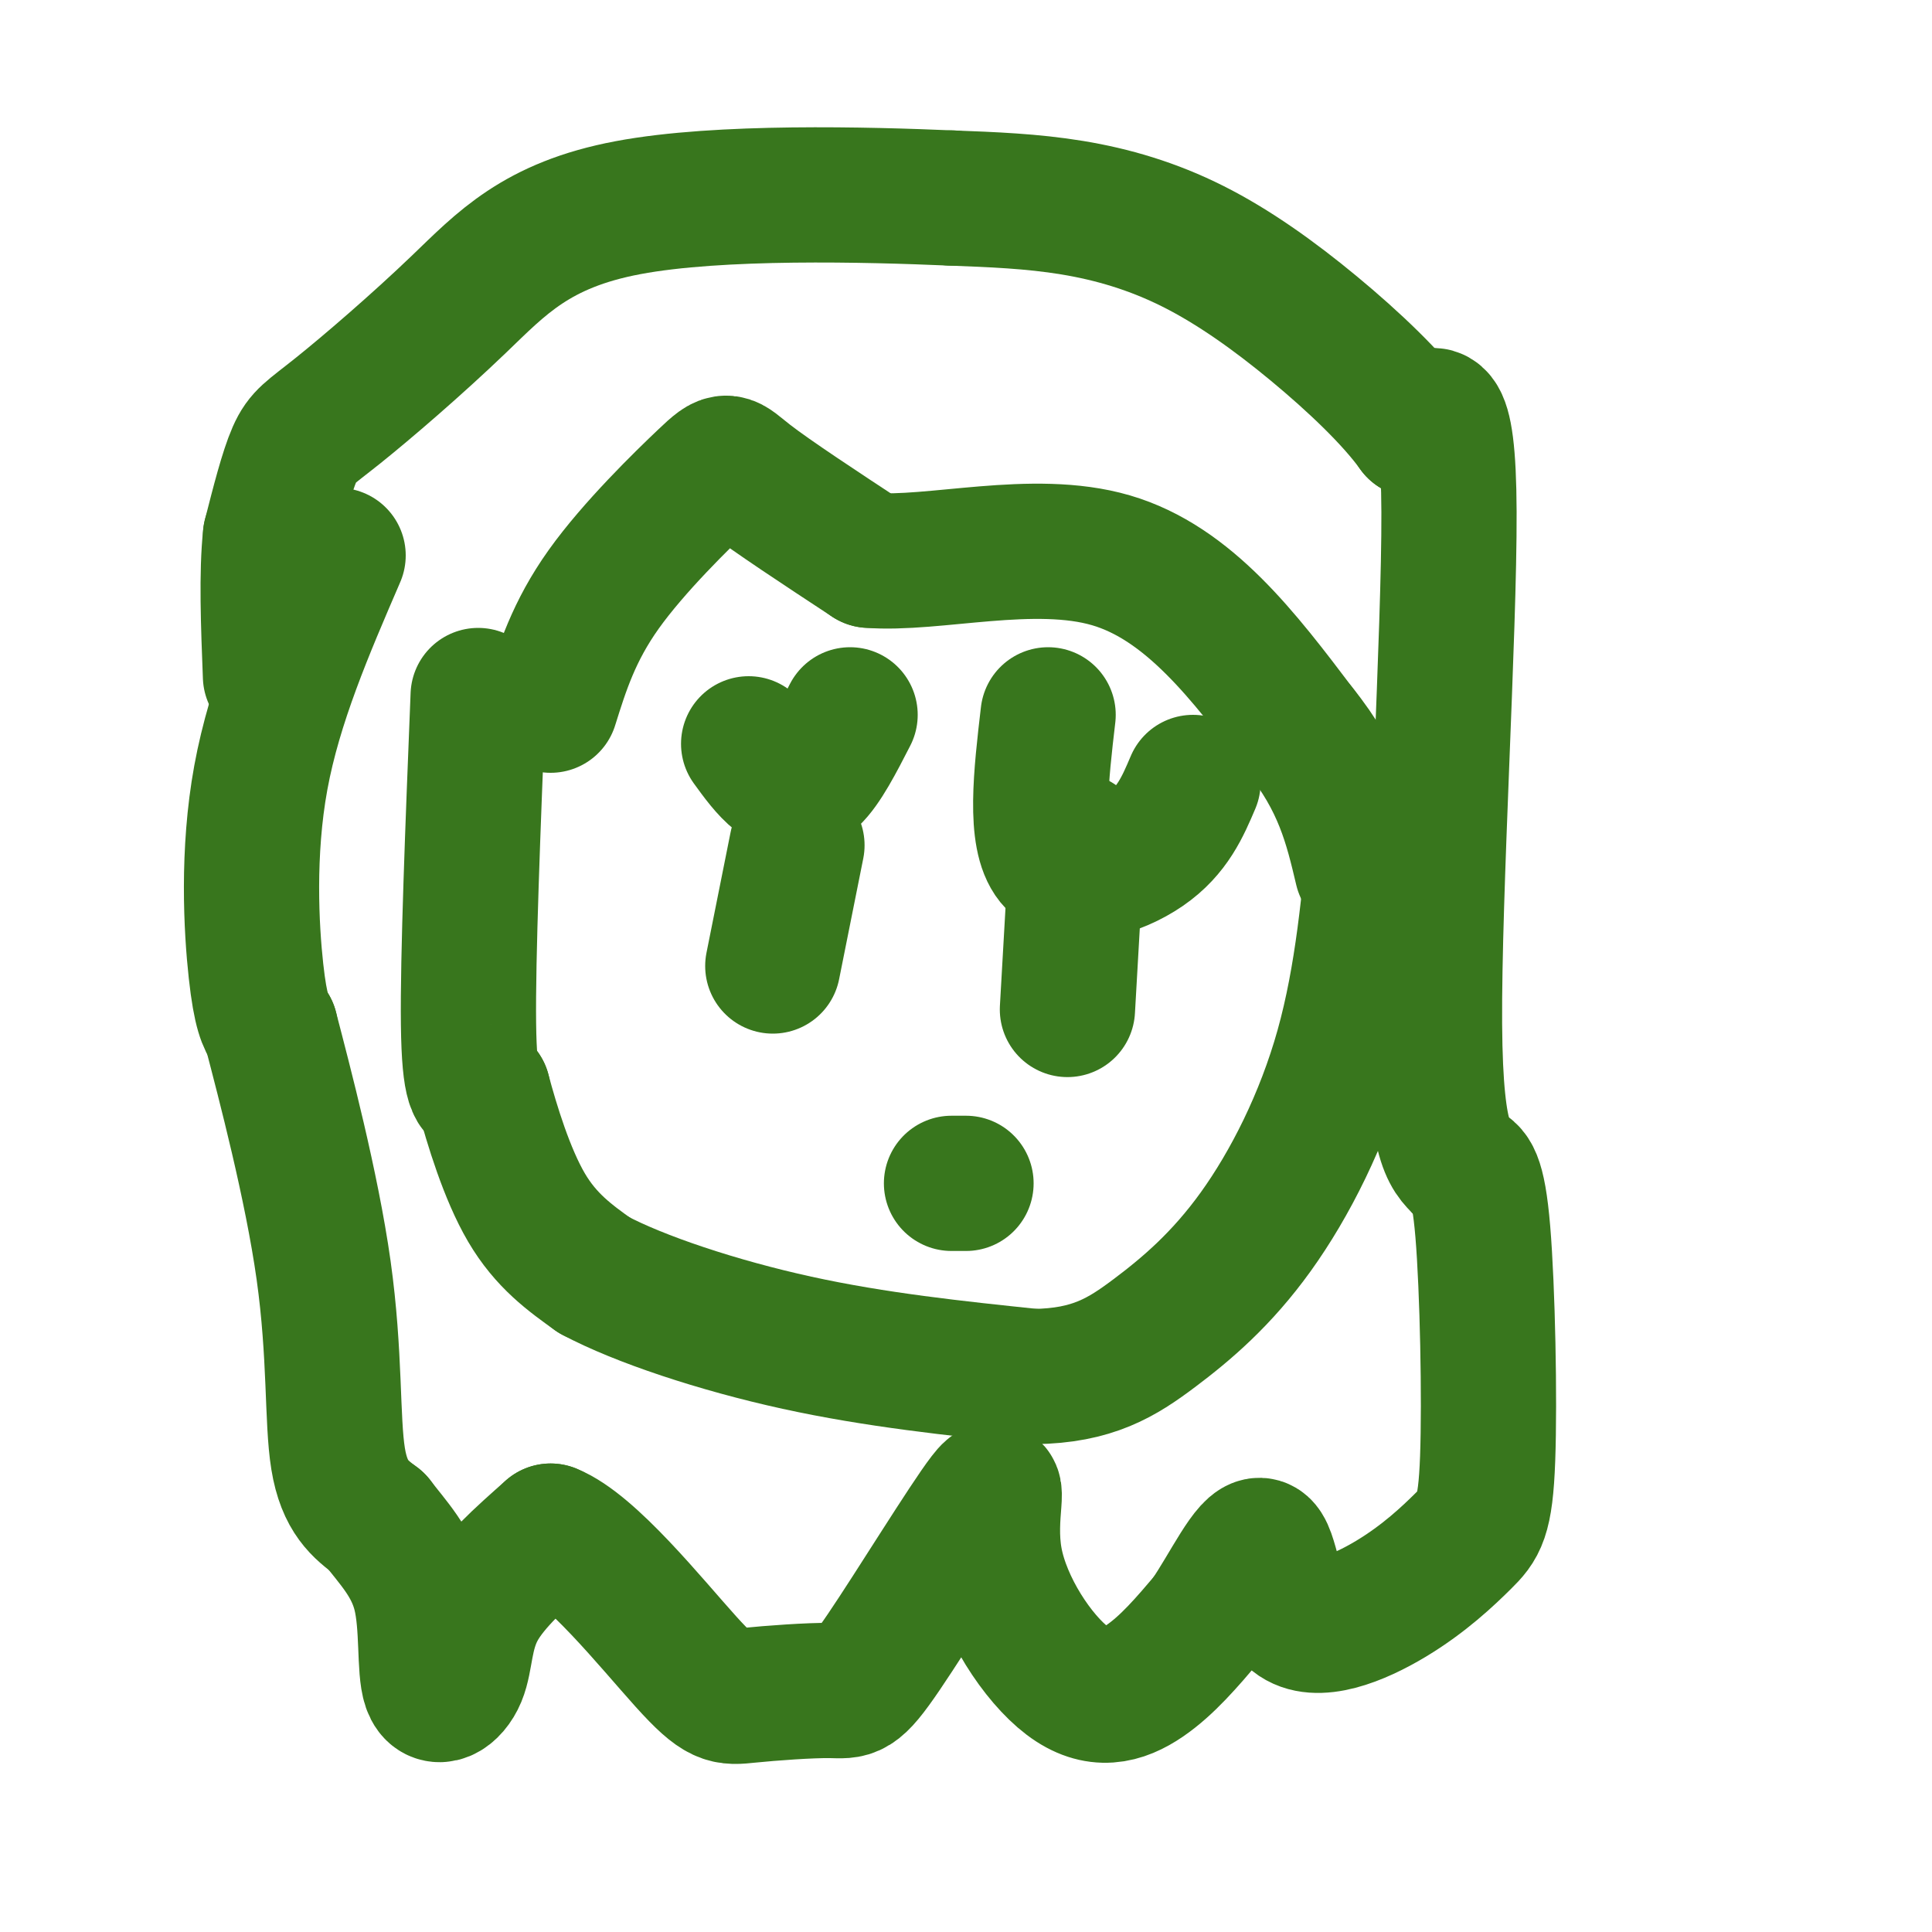
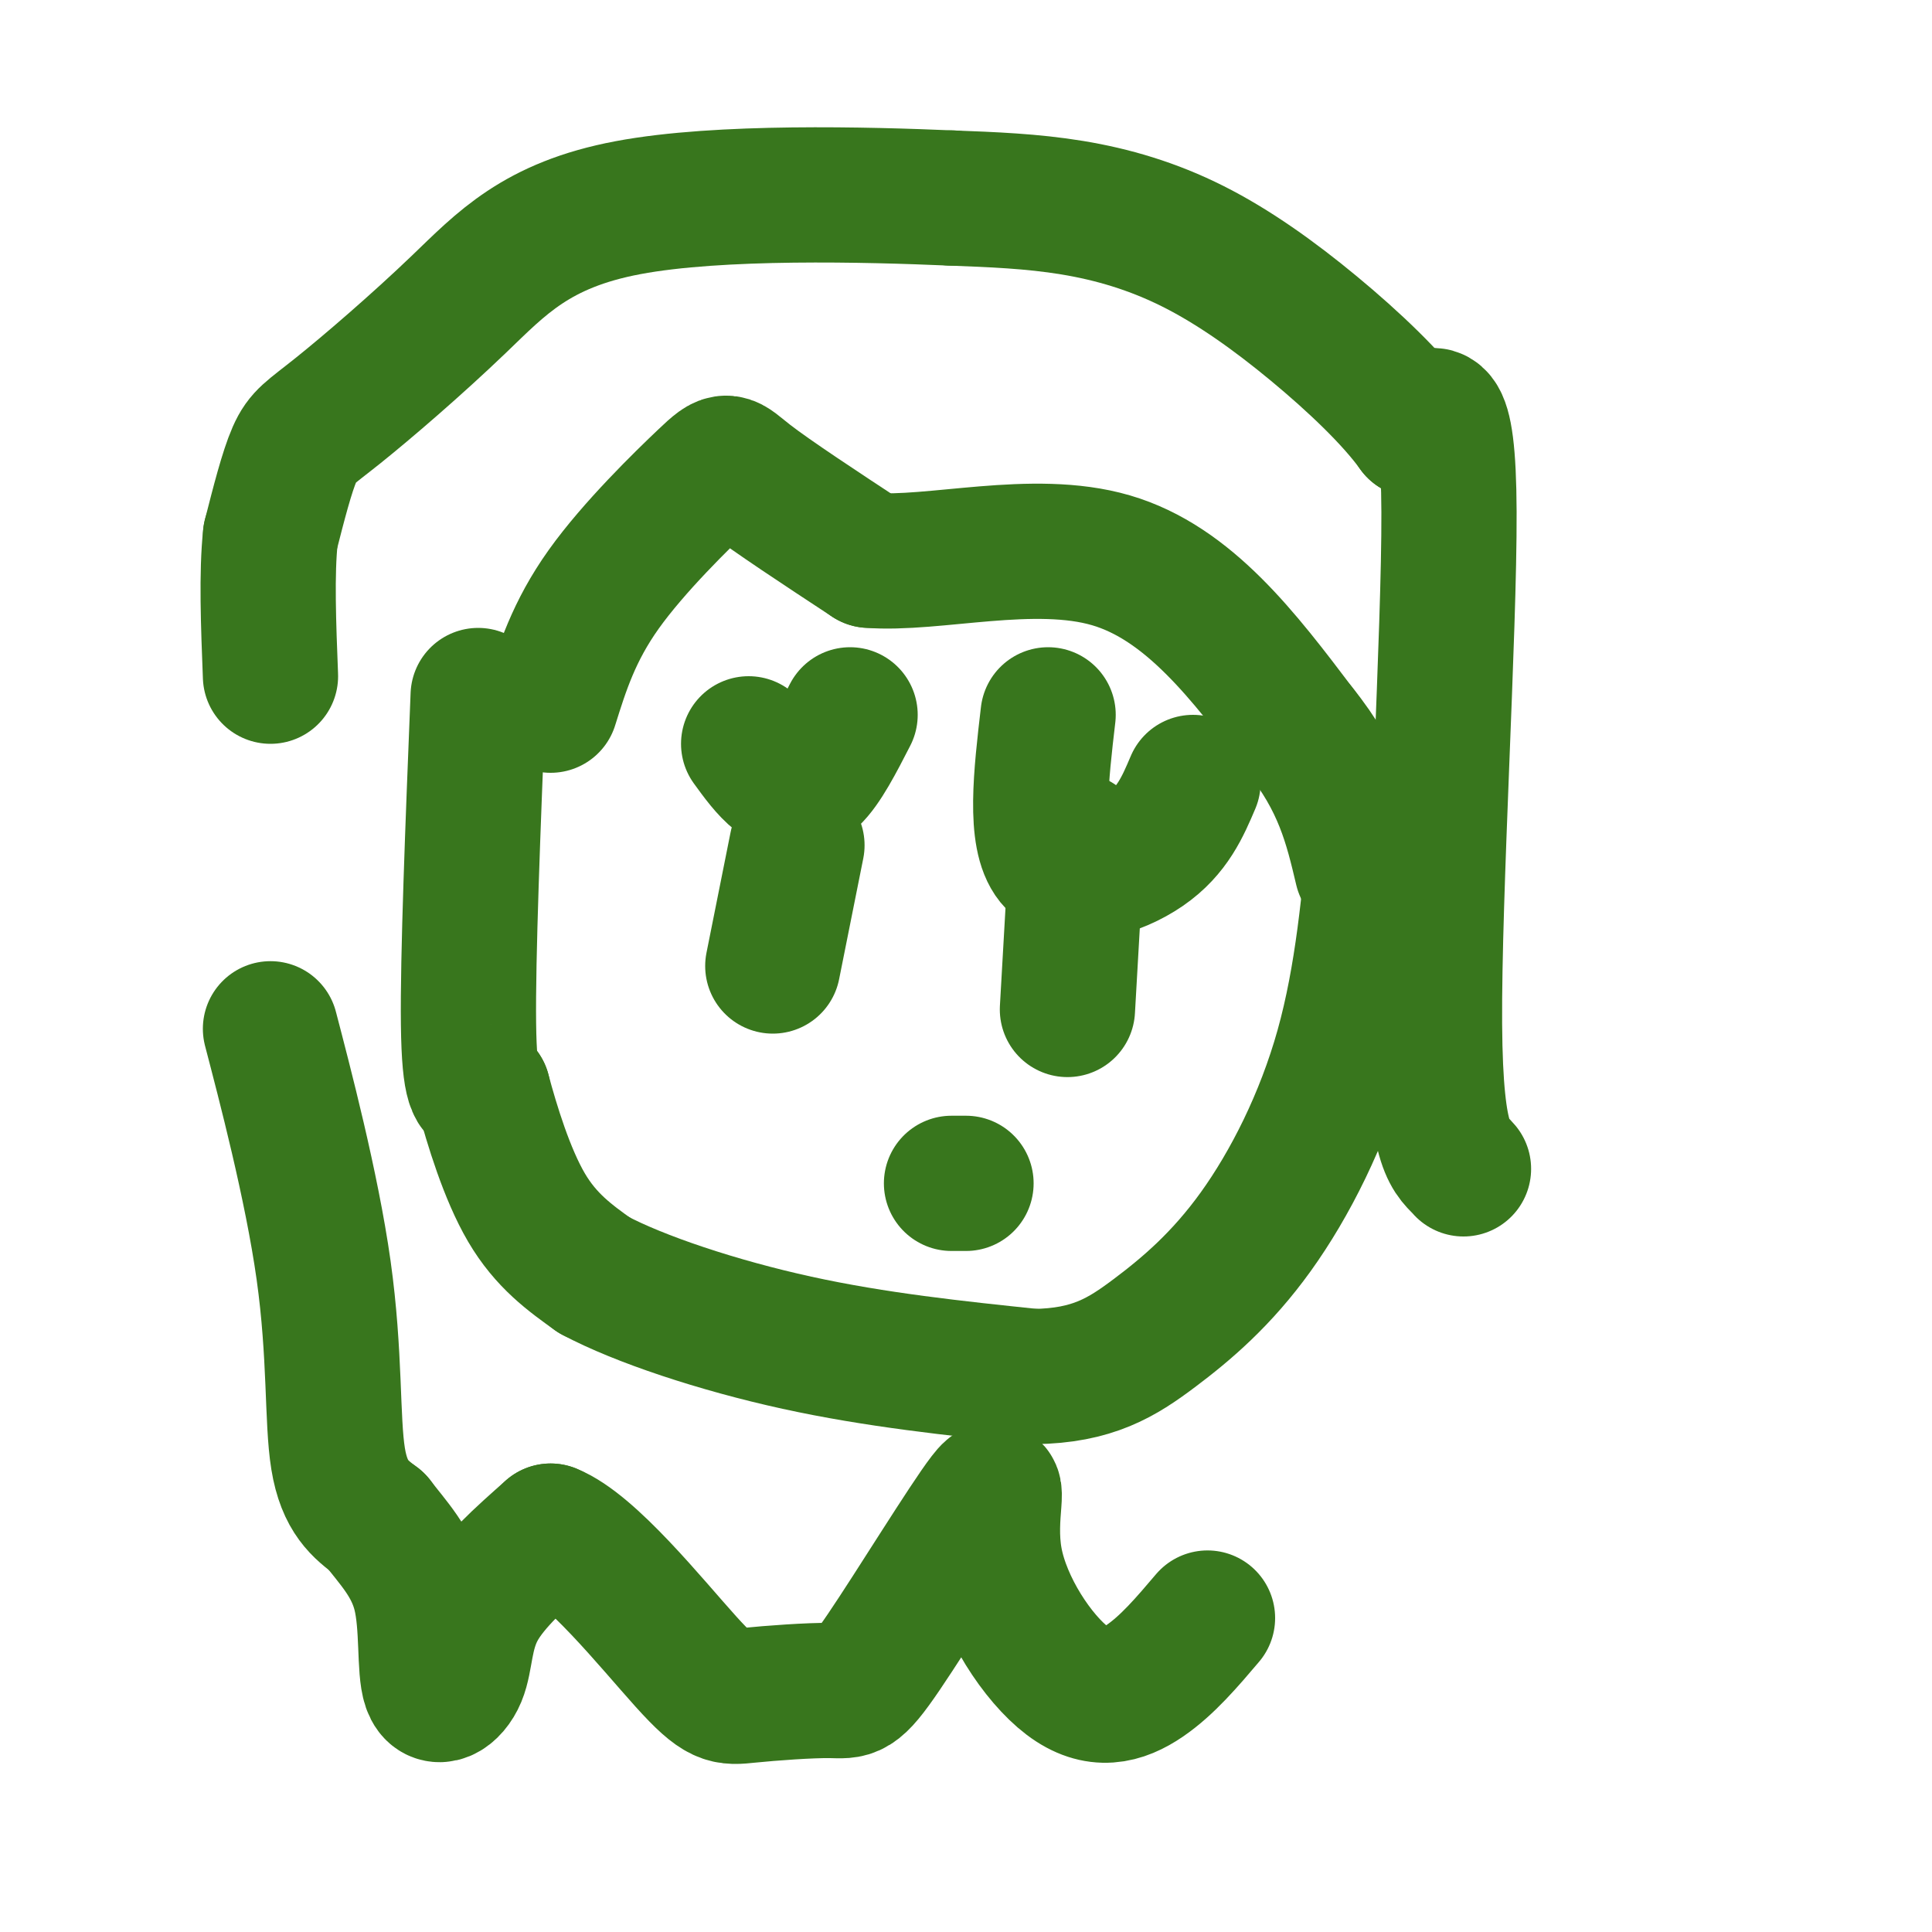
<svg xmlns="http://www.w3.org/2000/svg" viewBox="0 0 400 400" version="1.1">
  <g fill="none" stroke="#8e7cc3" stroke-width="3" stroke-linecap="round" stroke-linejoin="round">
    <path d="M76,93c0.000,0.000 0.100,0.100 0.1,0.1" />
  </g>
  <g fill="none" stroke="#38761d" stroke-width="3" stroke-linecap="round" stroke-linejoin="round">
    <path d="M87,154c1.022,0.378 2.044,0.756 3,-1c0.956,-1.756 1.844,-5.644 2,6c0.156,11.644 -0.422,38.822 -1,66" />
    <path d="M91,225c-0.167,11.000 -0.083,5.500 0,0" />
  </g>
  <g fill="none" stroke="#38761d" stroke-width="28" stroke-linecap="round" stroke-linejoin="round">
    <path d="M99,144c-1.083,27.167 -2.167,54.333 -2,68c0.167,13.667 1.583,13.833 3,14" />
    <path d="M100,226c1.844,6.889 4.956,17.111 9,24c4.044,6.889 9.022,10.444 14,14" />
    <path d="M123,264c9.333,4.978 25.667,10.422 42,14c16.333,3.578 32.667,5.289 49,7" />
    <path d="M214,285c12.234,-0.139 18.321,-3.986 25,-9c6.679,-5.014 13.952,-11.196 21,-21c7.048,-9.804 13.871,-23.230 18,-38c4.129,-14.770 5.565,-30.885 7,-47" />
    <path d="M165,175c0.000,0.000 -5.000,25.000 -5,25" />
    <path d="M223,174c0.000,0.000 -2.000,35.000 -2,35" />
    <path d="M200,245c0.000,0.000 -3.000,0.000 -3,0" />
-     <path d="M70,115c-6.578,15.244 -13.156,30.489 -16,46c-2.844,15.511 -1.956,31.289 -1,40c0.956,8.711 1.978,10.356 3,12" />
    <path d="M56,213c2.869,11.000 8.542,32.500 11,50c2.458,17.500 1.702,31.000 3,39c1.298,8.000 4.649,10.500 8,13" />
    <path d="M78,315c3.248,4.269 7.368,8.442 9,15c1.632,6.558 0.778,15.500 2,19c1.222,3.500 4.521,1.558 6,-2c1.479,-3.558 1.137,-8.731 4,-14c2.863,-5.269 8.932,-10.635 15,-16" />
    <path d="M114,317c8.127,3.195 20.944,19.181 28,27c7.056,7.819 8.351,7.470 13,7c4.649,-0.470 12.652,-1.062 17,-1c4.348,0.062 5.042,0.778 11,-8c5.958,-8.778 17.179,-27.051 21,-32c3.821,-4.949 0.241,3.426 2,13c1.759,9.574 8.858,20.347 15,25c6.142,4.653 11.326,3.187 16,0c4.674,-3.187 8.837,-8.093 13,-13" />
-     <path d="M250,335c4.344,-6.338 8.702,-15.683 11,-15c2.298,0.683 2.534,11.392 7,15c4.466,3.608 13.161,0.113 20,-4c6.839,-4.113 11.823,-8.845 15,-12c3.177,-3.155 4.548,-4.734 5,-17c0.452,-12.266 -0.014,-35.219 -1,-47c-0.986,-11.781 -2.493,-12.391 -4,-13" />
    <path d="M303,242c-2.238,-2.690 -5.833,-2.917 -6,-30c-0.167,-27.083 3.095,-81.024 3,-106c-0.095,-24.976 -3.548,-20.988 -7,-17" />
    <path d="M293,89c-4.643,-6.477 -12.750,-14.169 -21,-21c-8.250,-6.831 -16.644,-12.801 -25,-17c-8.356,-4.199 -16.673,-6.628 -25,-8c-8.327,-1.372 -16.663,-1.686 -25,-2" />
    <path d="M197,41c-17.291,-0.737 -48.017,-1.579 -67,2c-18.983,3.579 -26.222,11.578 -35,20c-8.778,8.422 -19.094,17.268 -25,22c-5.906,4.732 -7.402,5.352 -9,9c-1.598,3.648 -3.299,10.324 -5,17" />
    <path d="M56,111c-0.833,7.667 -0.417,18.333 0,29" />
    <path d="M114,146c2.393,-7.643 4.786,-15.286 11,-24c6.214,-8.714 16.250,-18.500 21,-23c4.750,-4.500 4.214,-3.714 9,0c4.786,3.714 14.893,10.357 25,17" />
    <path d="M180,116c13.267,1.089 33.933,-4.689 50,0c16.067,4.689 27.533,19.844 39,35" />
    <path d="M269,151c8.667,10.667 10.833,19.833 13,29" />
    <path d="M155,154c1.933,2.667 3.867,5.333 6,7c2.133,1.667 4.467,2.333 7,0c2.533,-2.333 5.267,-7.667 8,-13" />
    <path d="M217,148c-1.467,12.578 -2.933,25.156 1,30c3.933,4.844 13.267,1.956 19,-2c5.733,-3.956 7.867,-8.978 10,-14" />
  </g>
</svg>